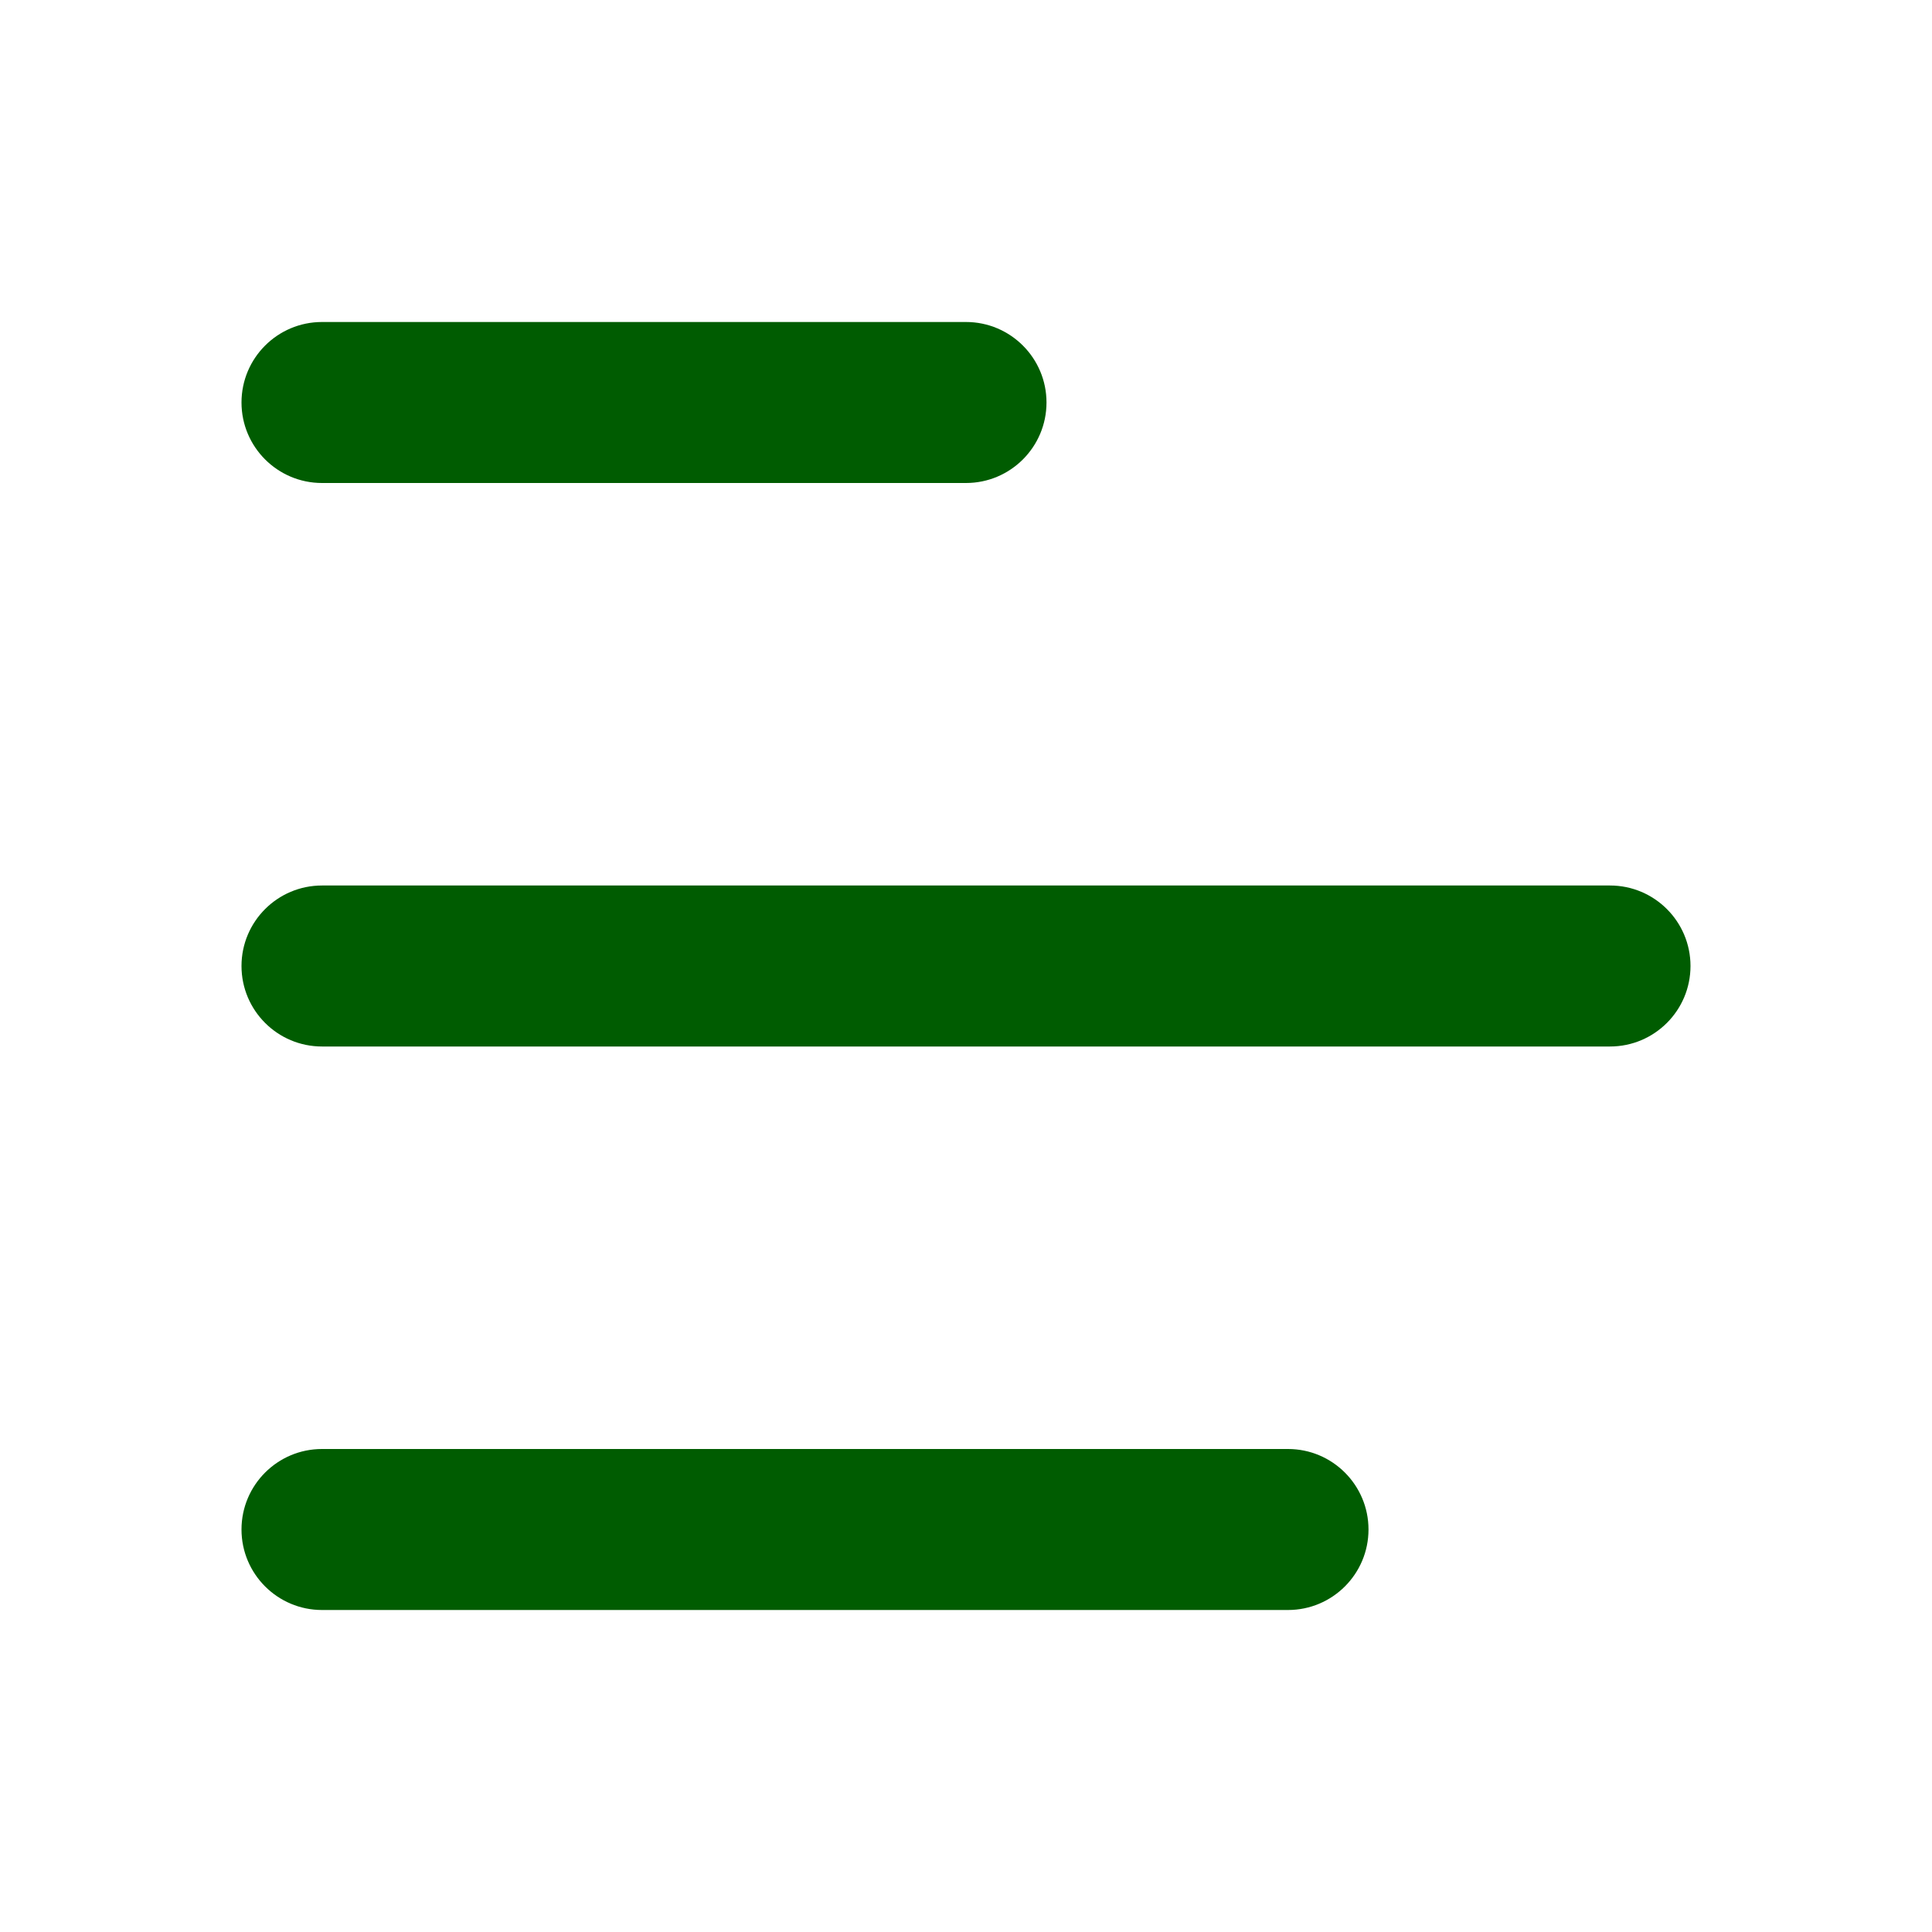
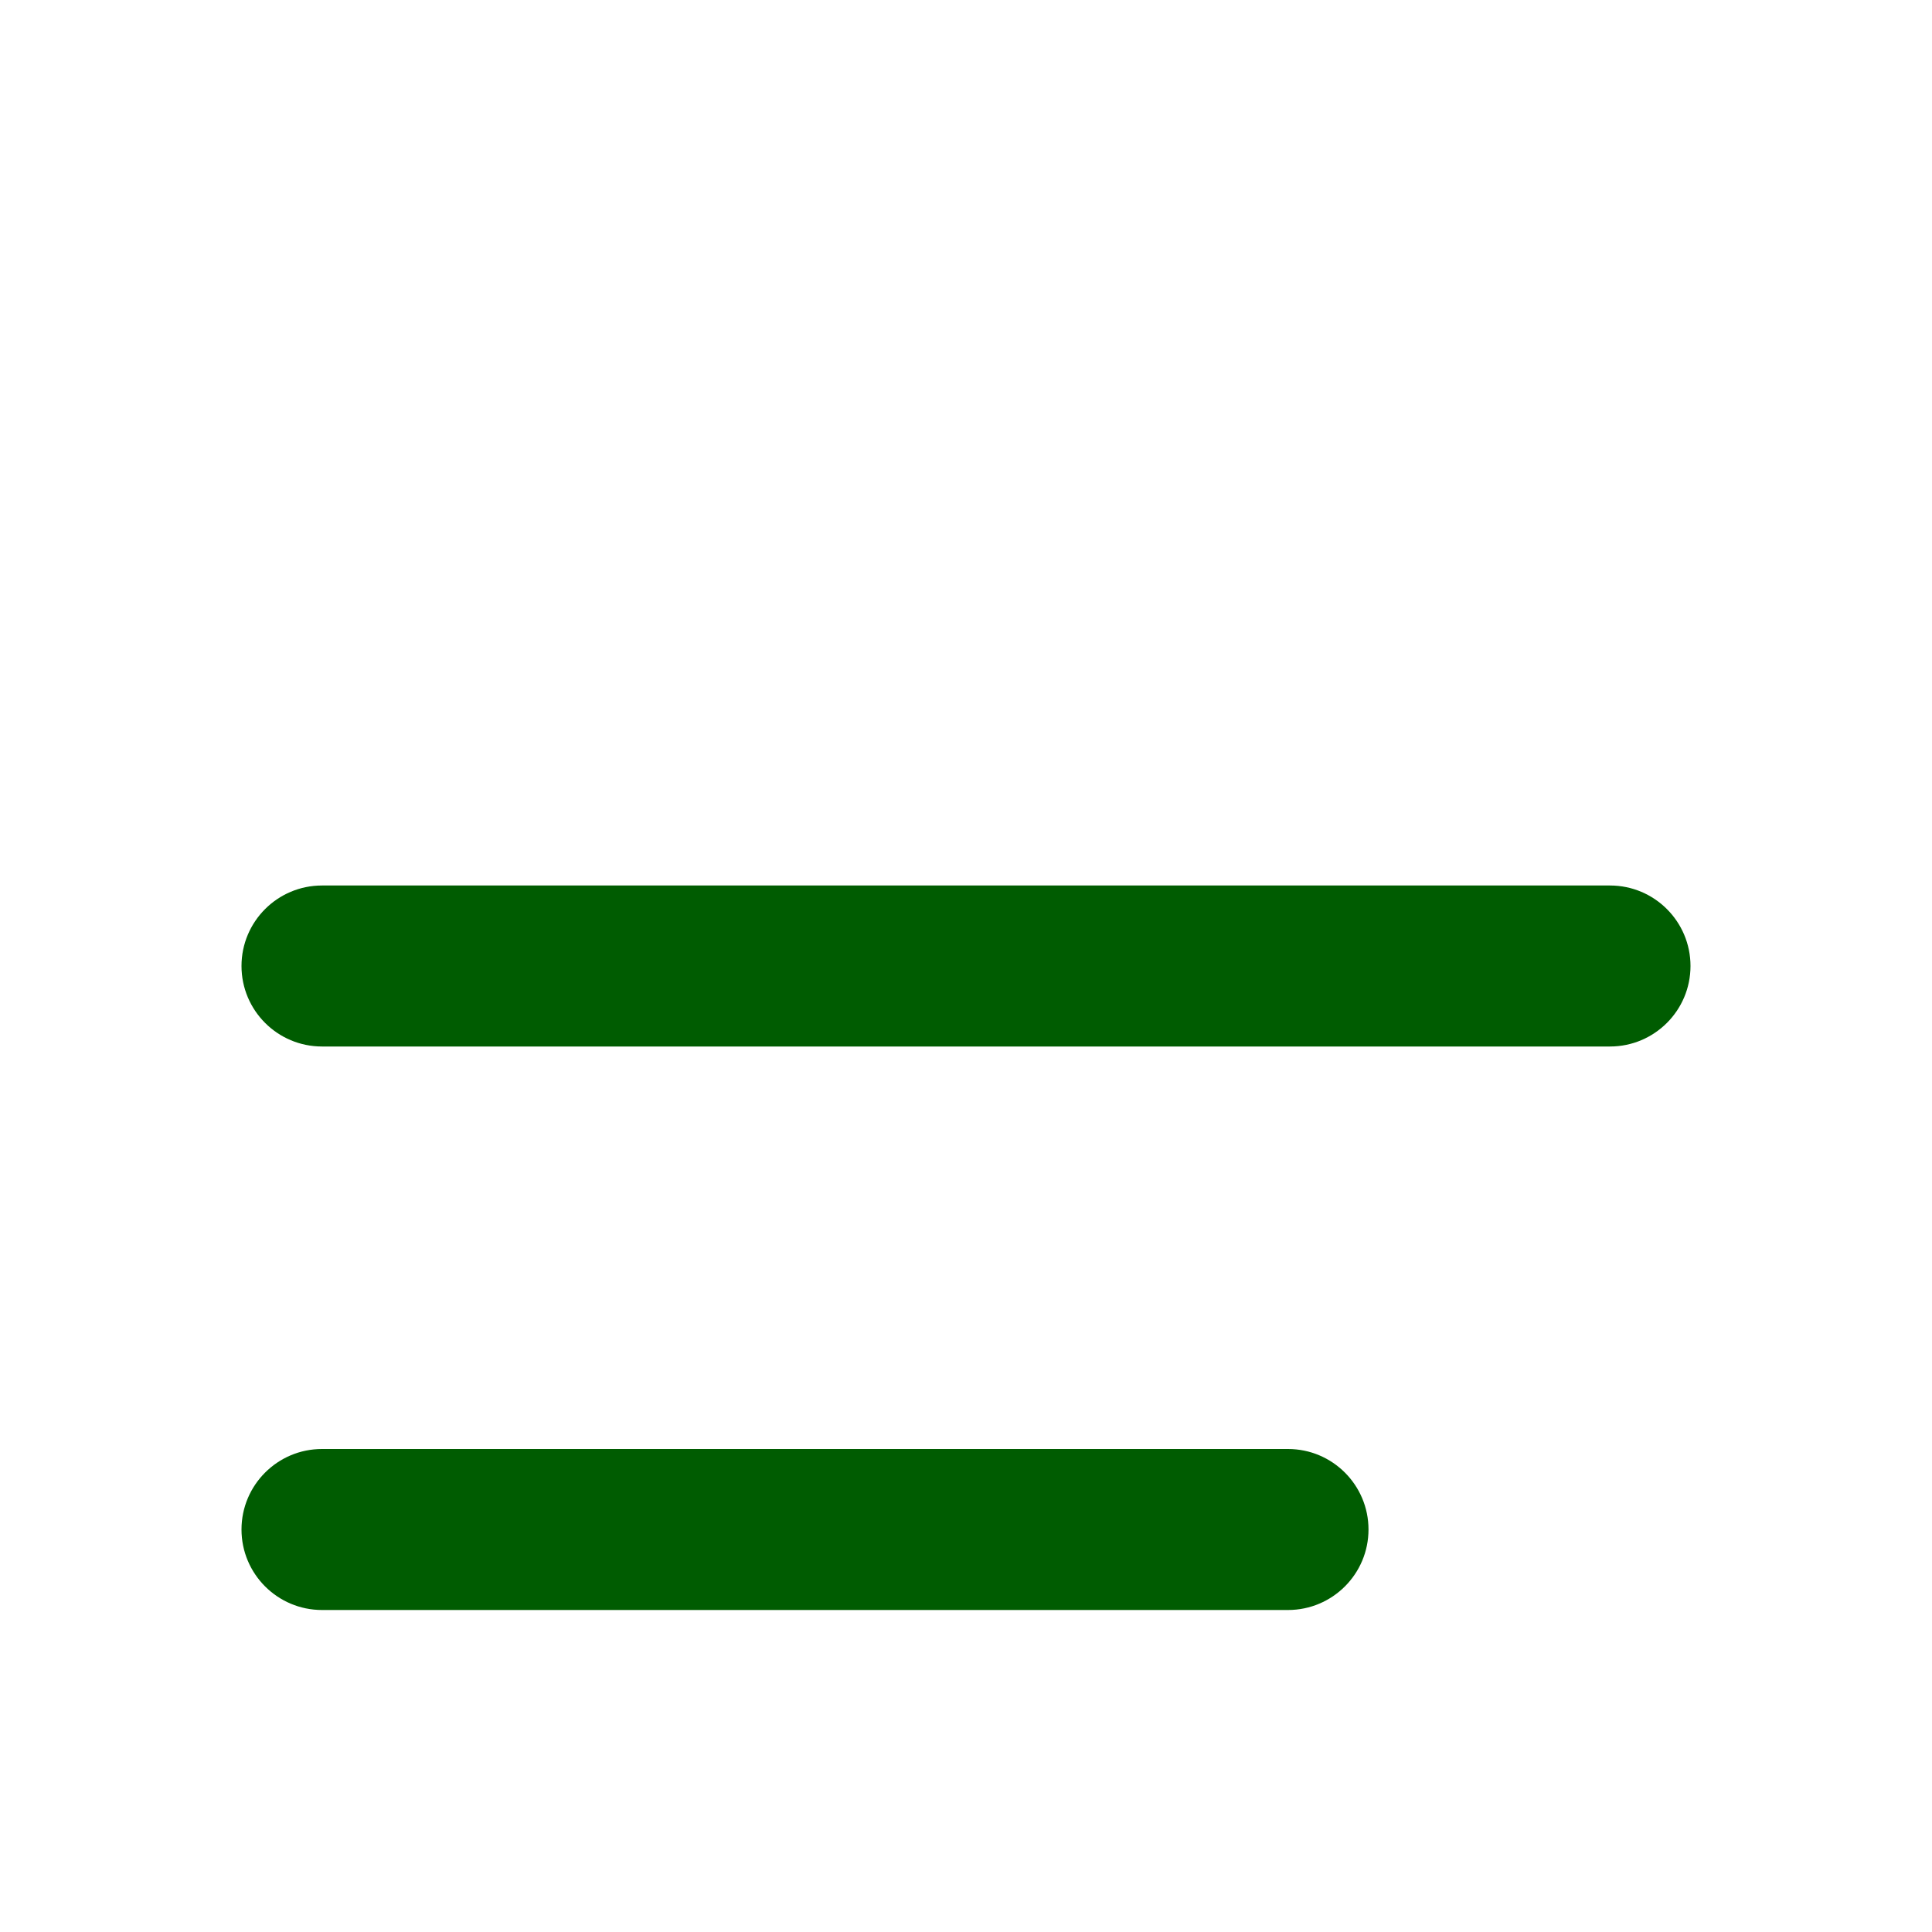
<svg xmlns="http://www.w3.org/2000/svg" width="24" height="24" viewBox="0 0 24 24" fill="none">
  <path fill-rule="evenodd" clip-rule="evenodd" d="M3 19C3 19.552 3.448 20 4 20L16 20C16.552 20 17 19.552 17 19C17 18.448 16.552 18 16 18L4 18C3.448 18 3 18.448 3 19Z" fill="#005C01" />
  <path fill-rule="evenodd" clip-rule="evenodd" d="M3 12C3 12.552 3.448 13 4 13L20 13C20.552 13 21 12.552 21 12C21 11.448 20.552 11 20 11L4 11C3.448 11 3 11.448 3 12Z" fill="#005C01" />
-   <path fill-rule="evenodd" clip-rule="evenodd" d="M3 5C3 5.552 3.448 6 4 6L12 6C12.552 6 13 5.552 13 5C13 4.448 12.552 4 12 4L4 4C3.448 4 3 4.448 3 5Z" fill="#005C01" />
</svg>